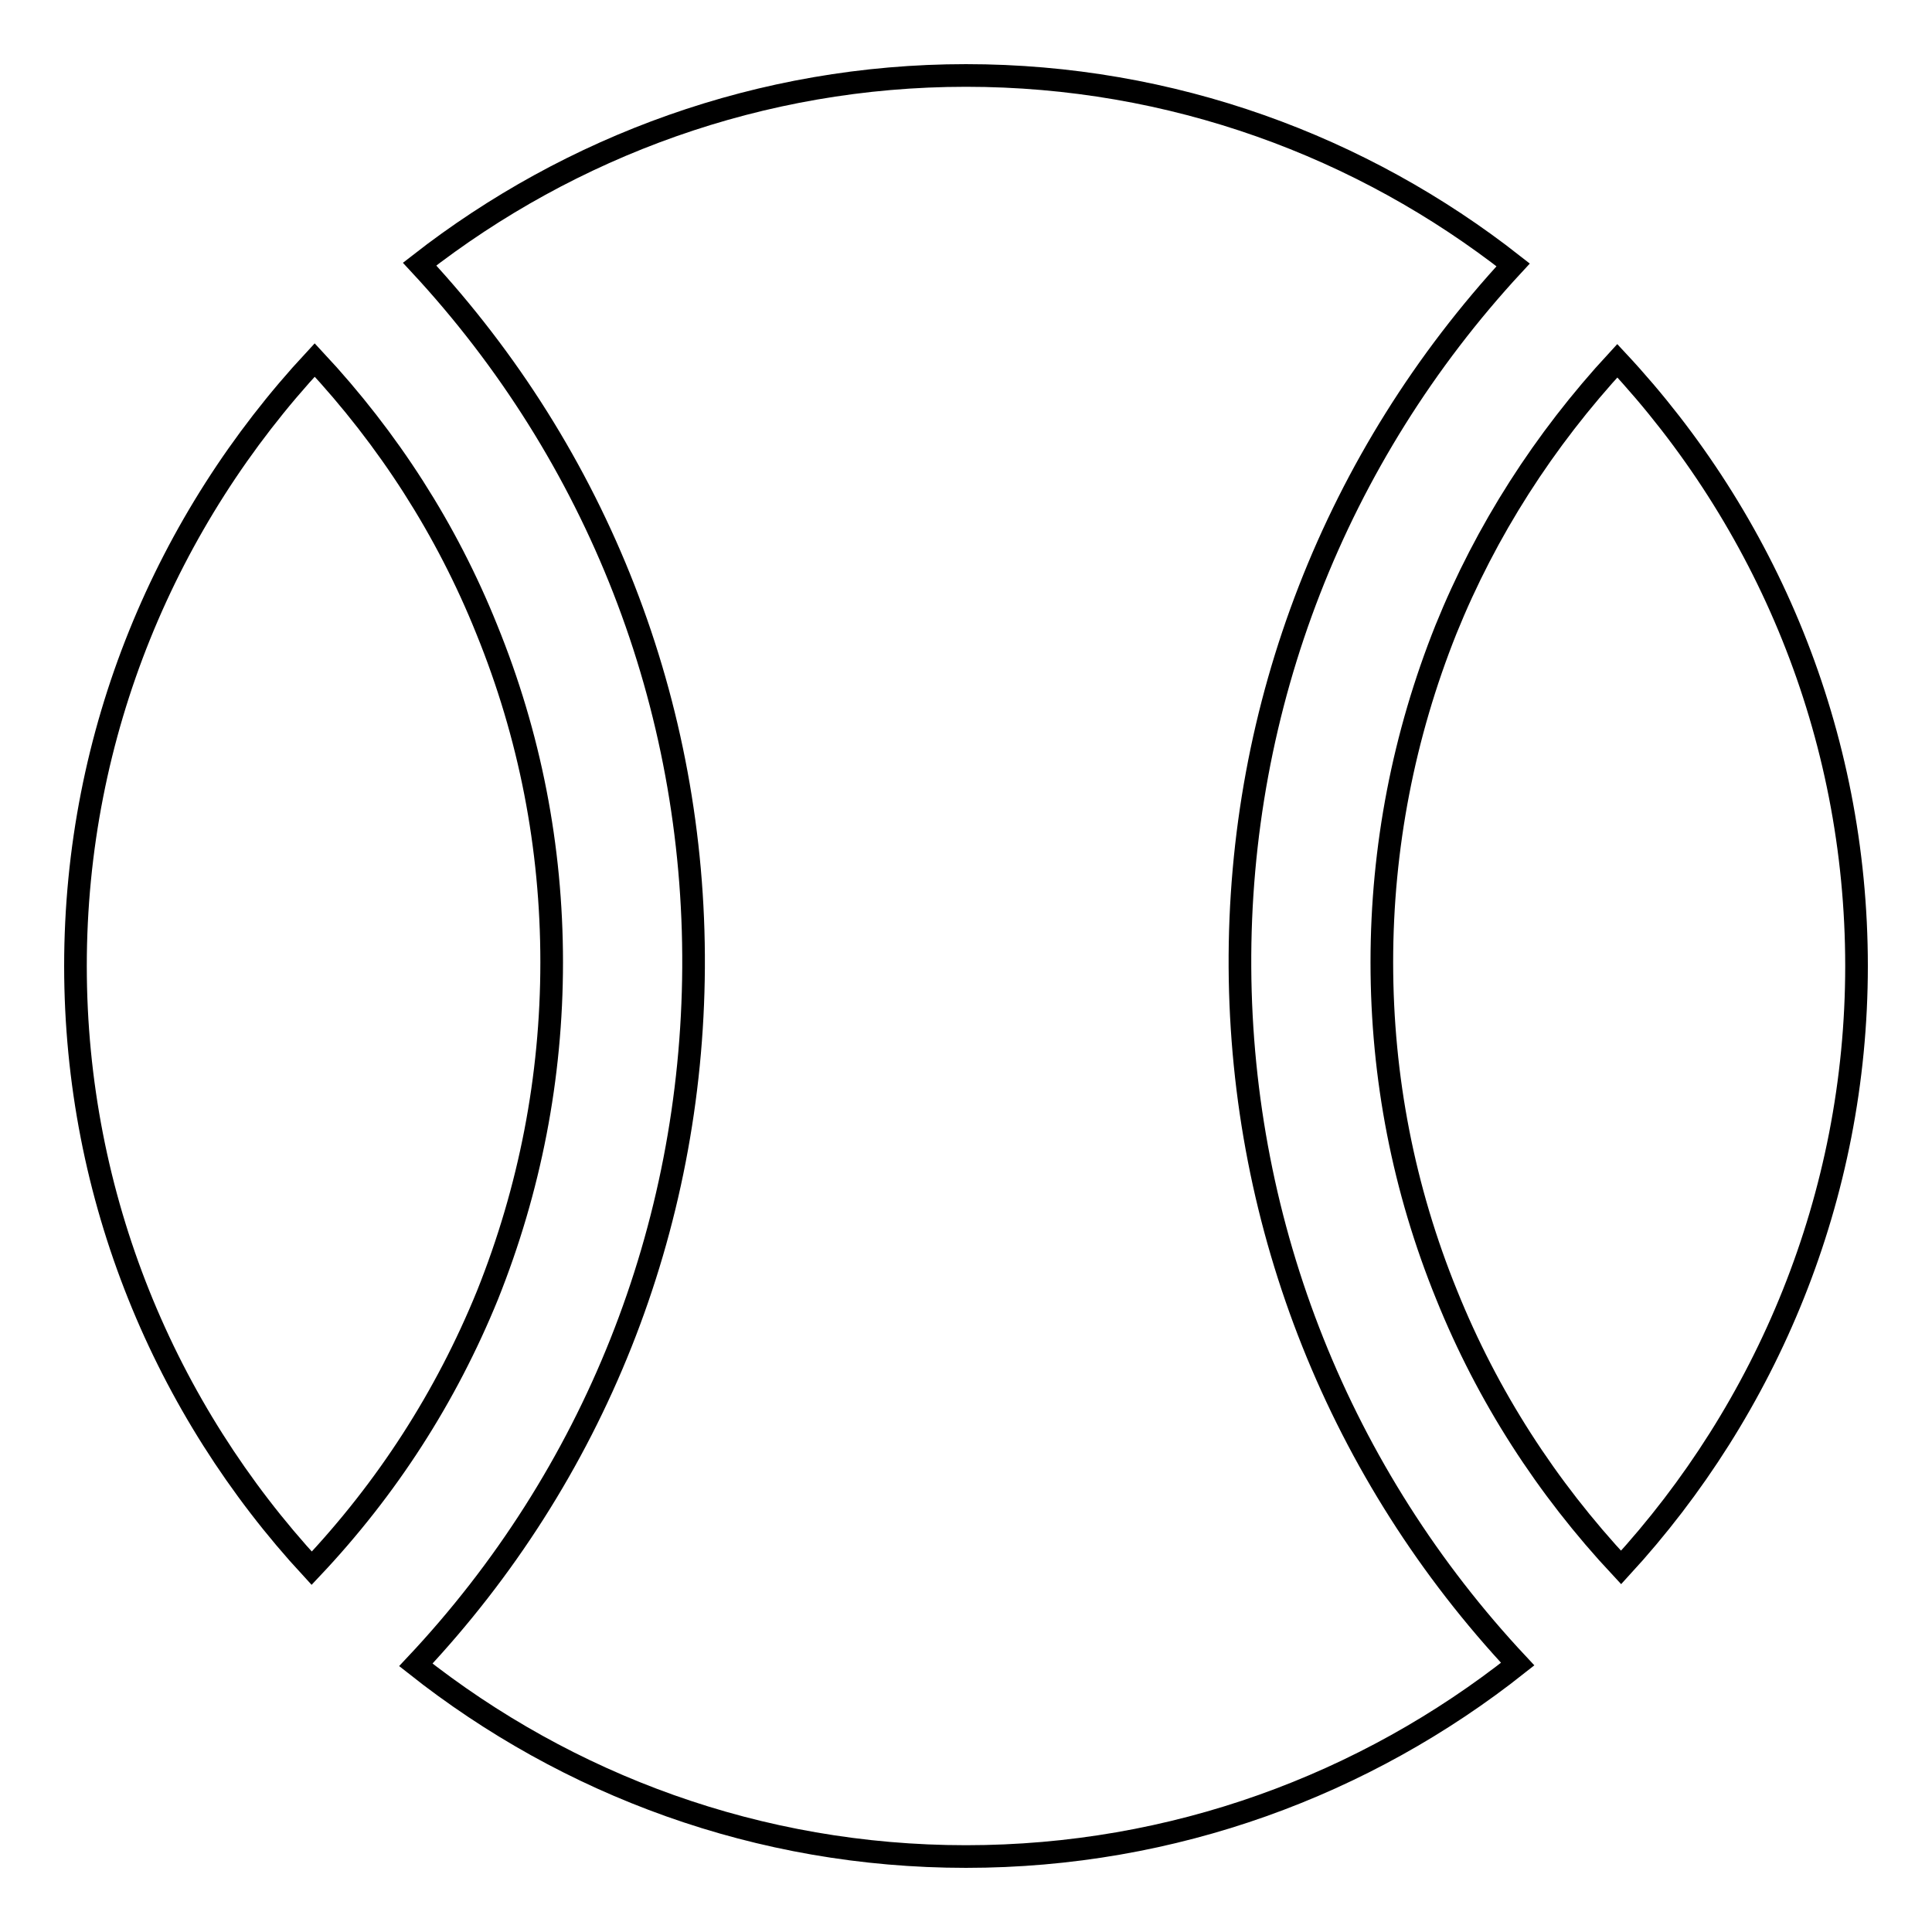
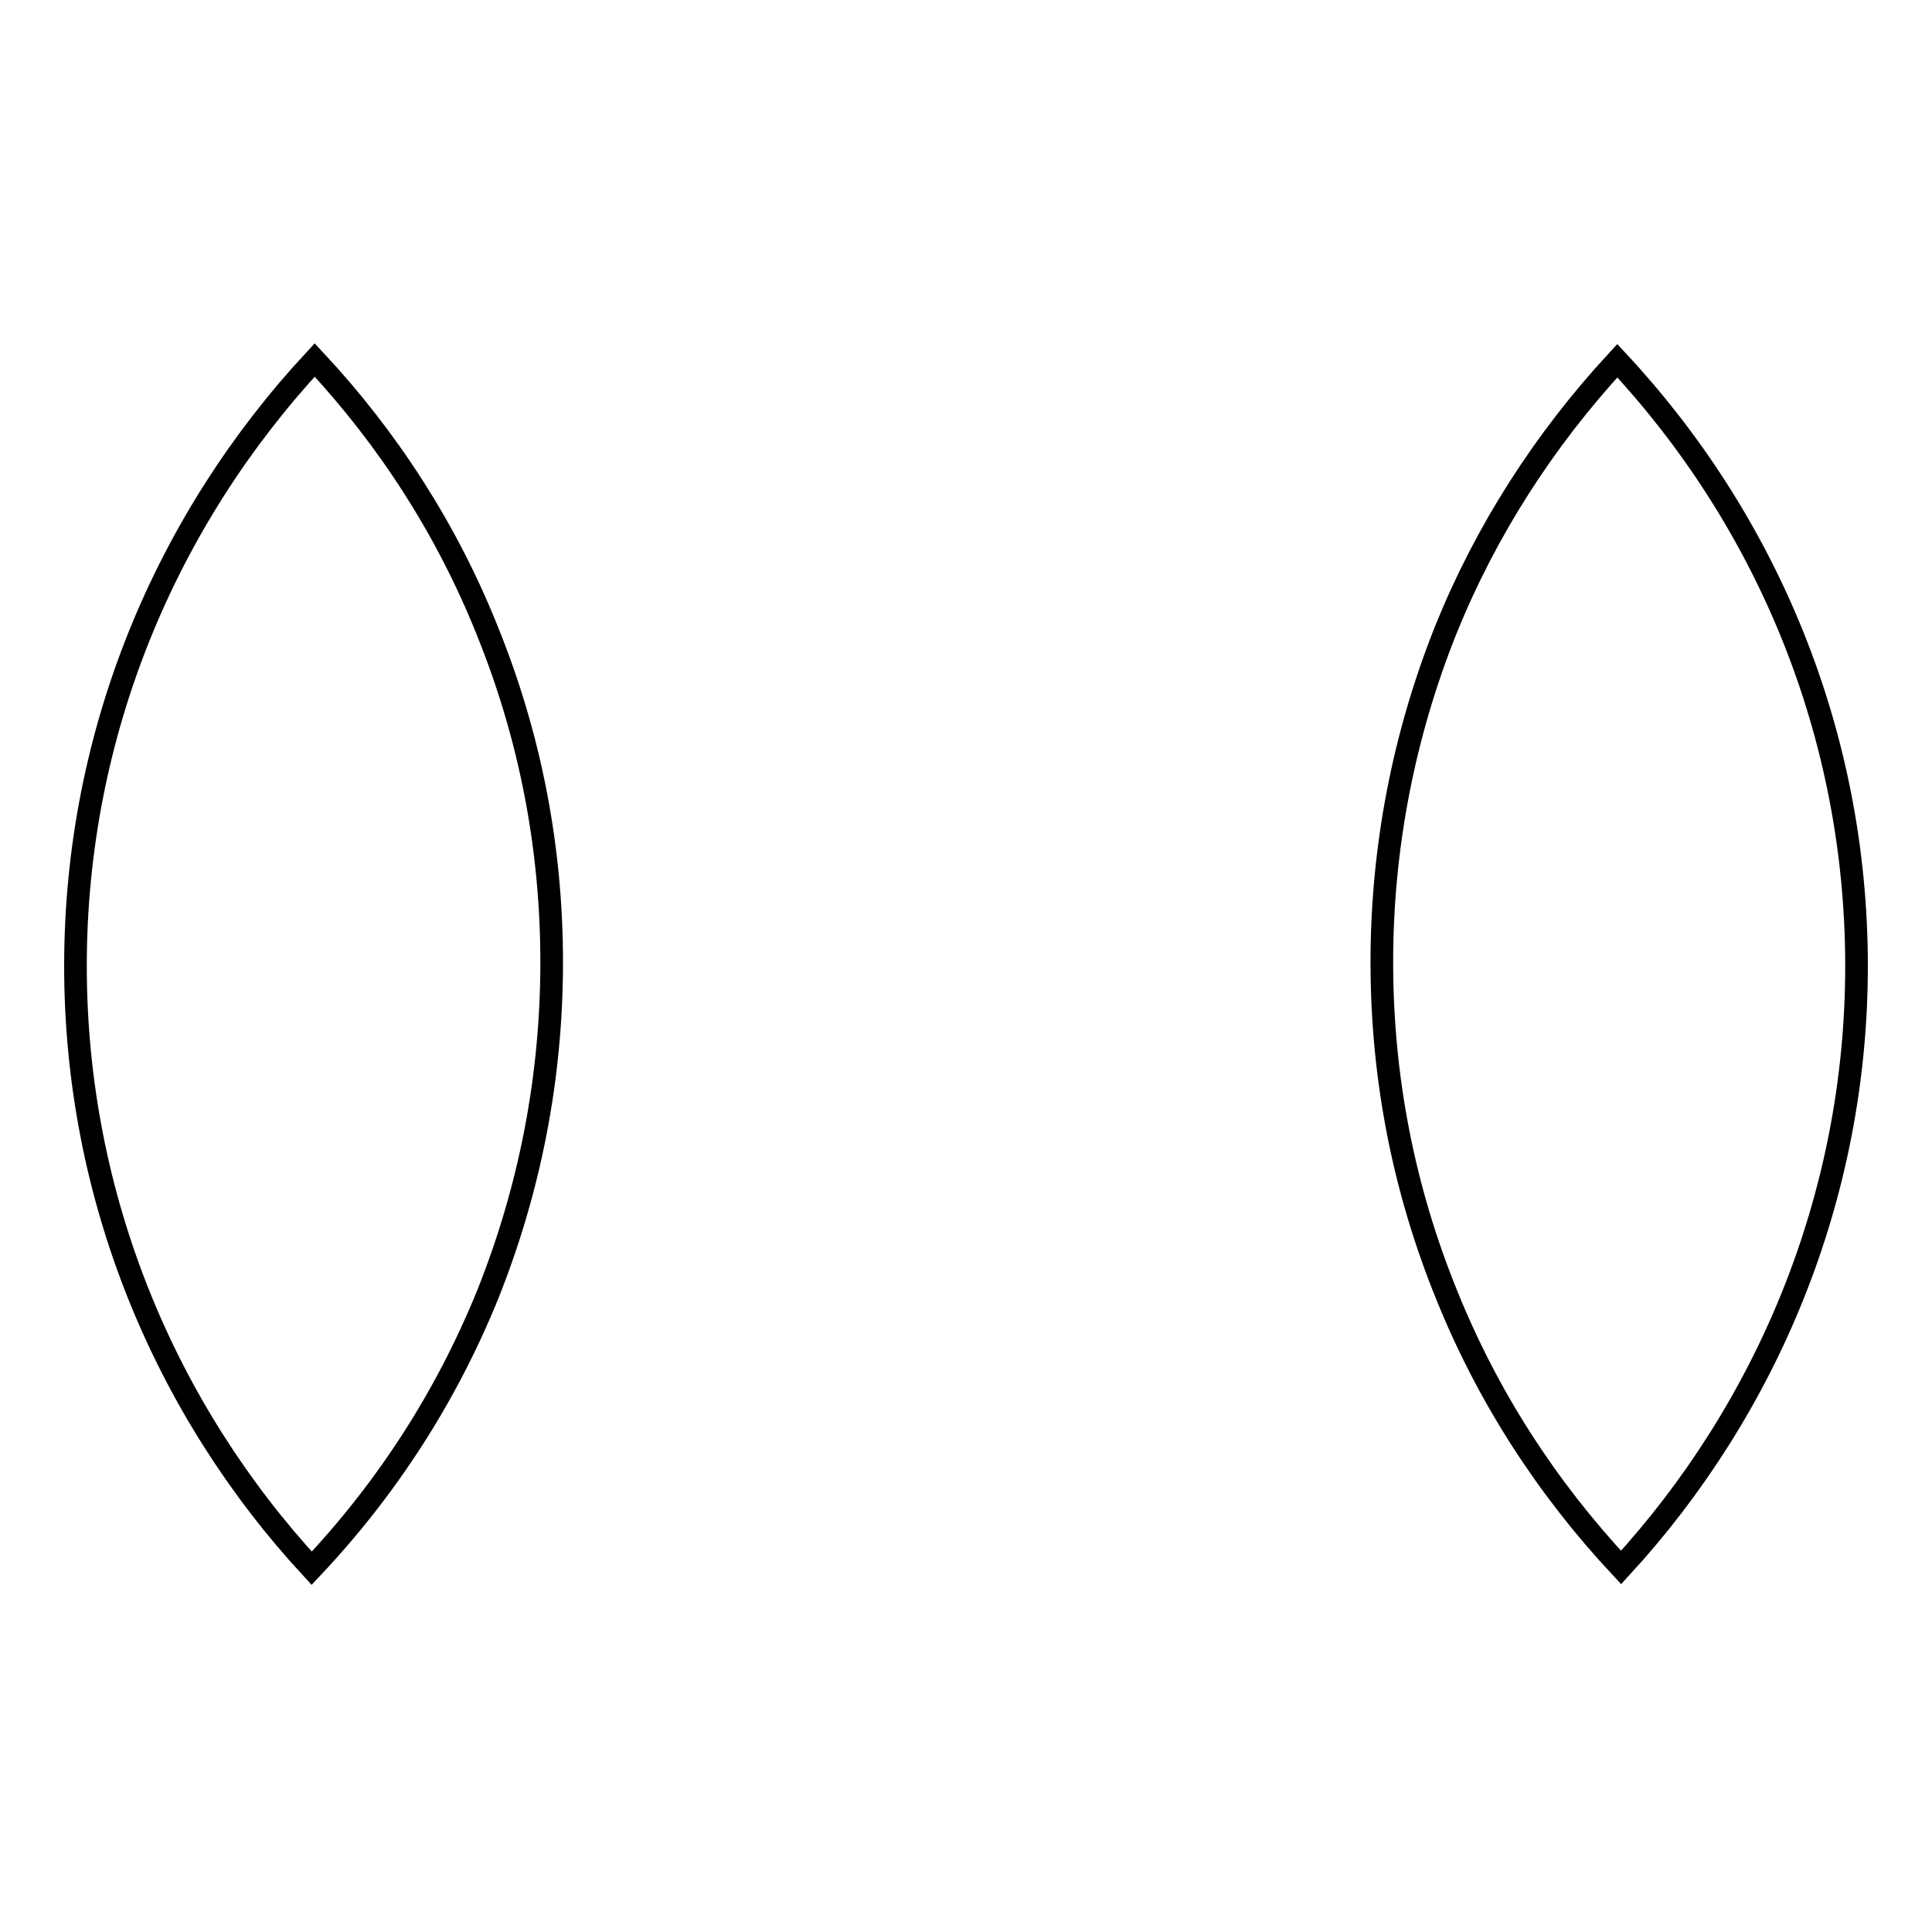
<svg xmlns="http://www.w3.org/2000/svg" version="1.1" x="0px" y="0px" viewBox="0 0 256 256" enable-background="new 0 0 256 256" xml:space="preserve">
  <g>
-     <path stroke-width="3" fill-opacity="0" stroke="#000000" d="M200.5,35.1C180.5,19.4,155.3,10,128,10c-27.2,0-52.4,9.4-72.4,25c23.6,25.4,36.5,58.4,36.3,93.2 c-0.2,34.6-13.2,67.3-36.8,92.4C75.2,236.5,100.5,246,128,246c27.5,0,52.9-9.5,73.1-25.5c-23.5-25.1-36.6-57.8-36.8-92.3 C164.1,93.5,177,60.5,200.5,35.1L200.5,35.1z" />
    <path stroke-width="3" fill-opacity="0" stroke="#000000" d="M183.1,127.5c0,15.3,2.9,30.1,8.6,44.1c5.4,13.4,13.2,25.5,23.1,36.1c19.3-21,31.2-49.1,31.2-79.7 c0-30.9-12-59.1-31.7-80.2c-9.7,10.5-17.4,22.5-22.7,35.6C186,97.4,183.1,112.3,183.1,127.5L183.1,127.5z M73.1,127.5 c0-15.3-2.9-30.1-8.6-44.1c-5.3-13.2-13-25.2-22.8-35.7C22.1,68.8,10,97,10,128c0,30.7,11.9,58.8,31.3,79.8 c10-10.6,17.8-22.7,23.3-36.2C70.2,157.6,73.1,142.8,73.1,127.5L73.1,127.5z" />
  </g>
</svg>